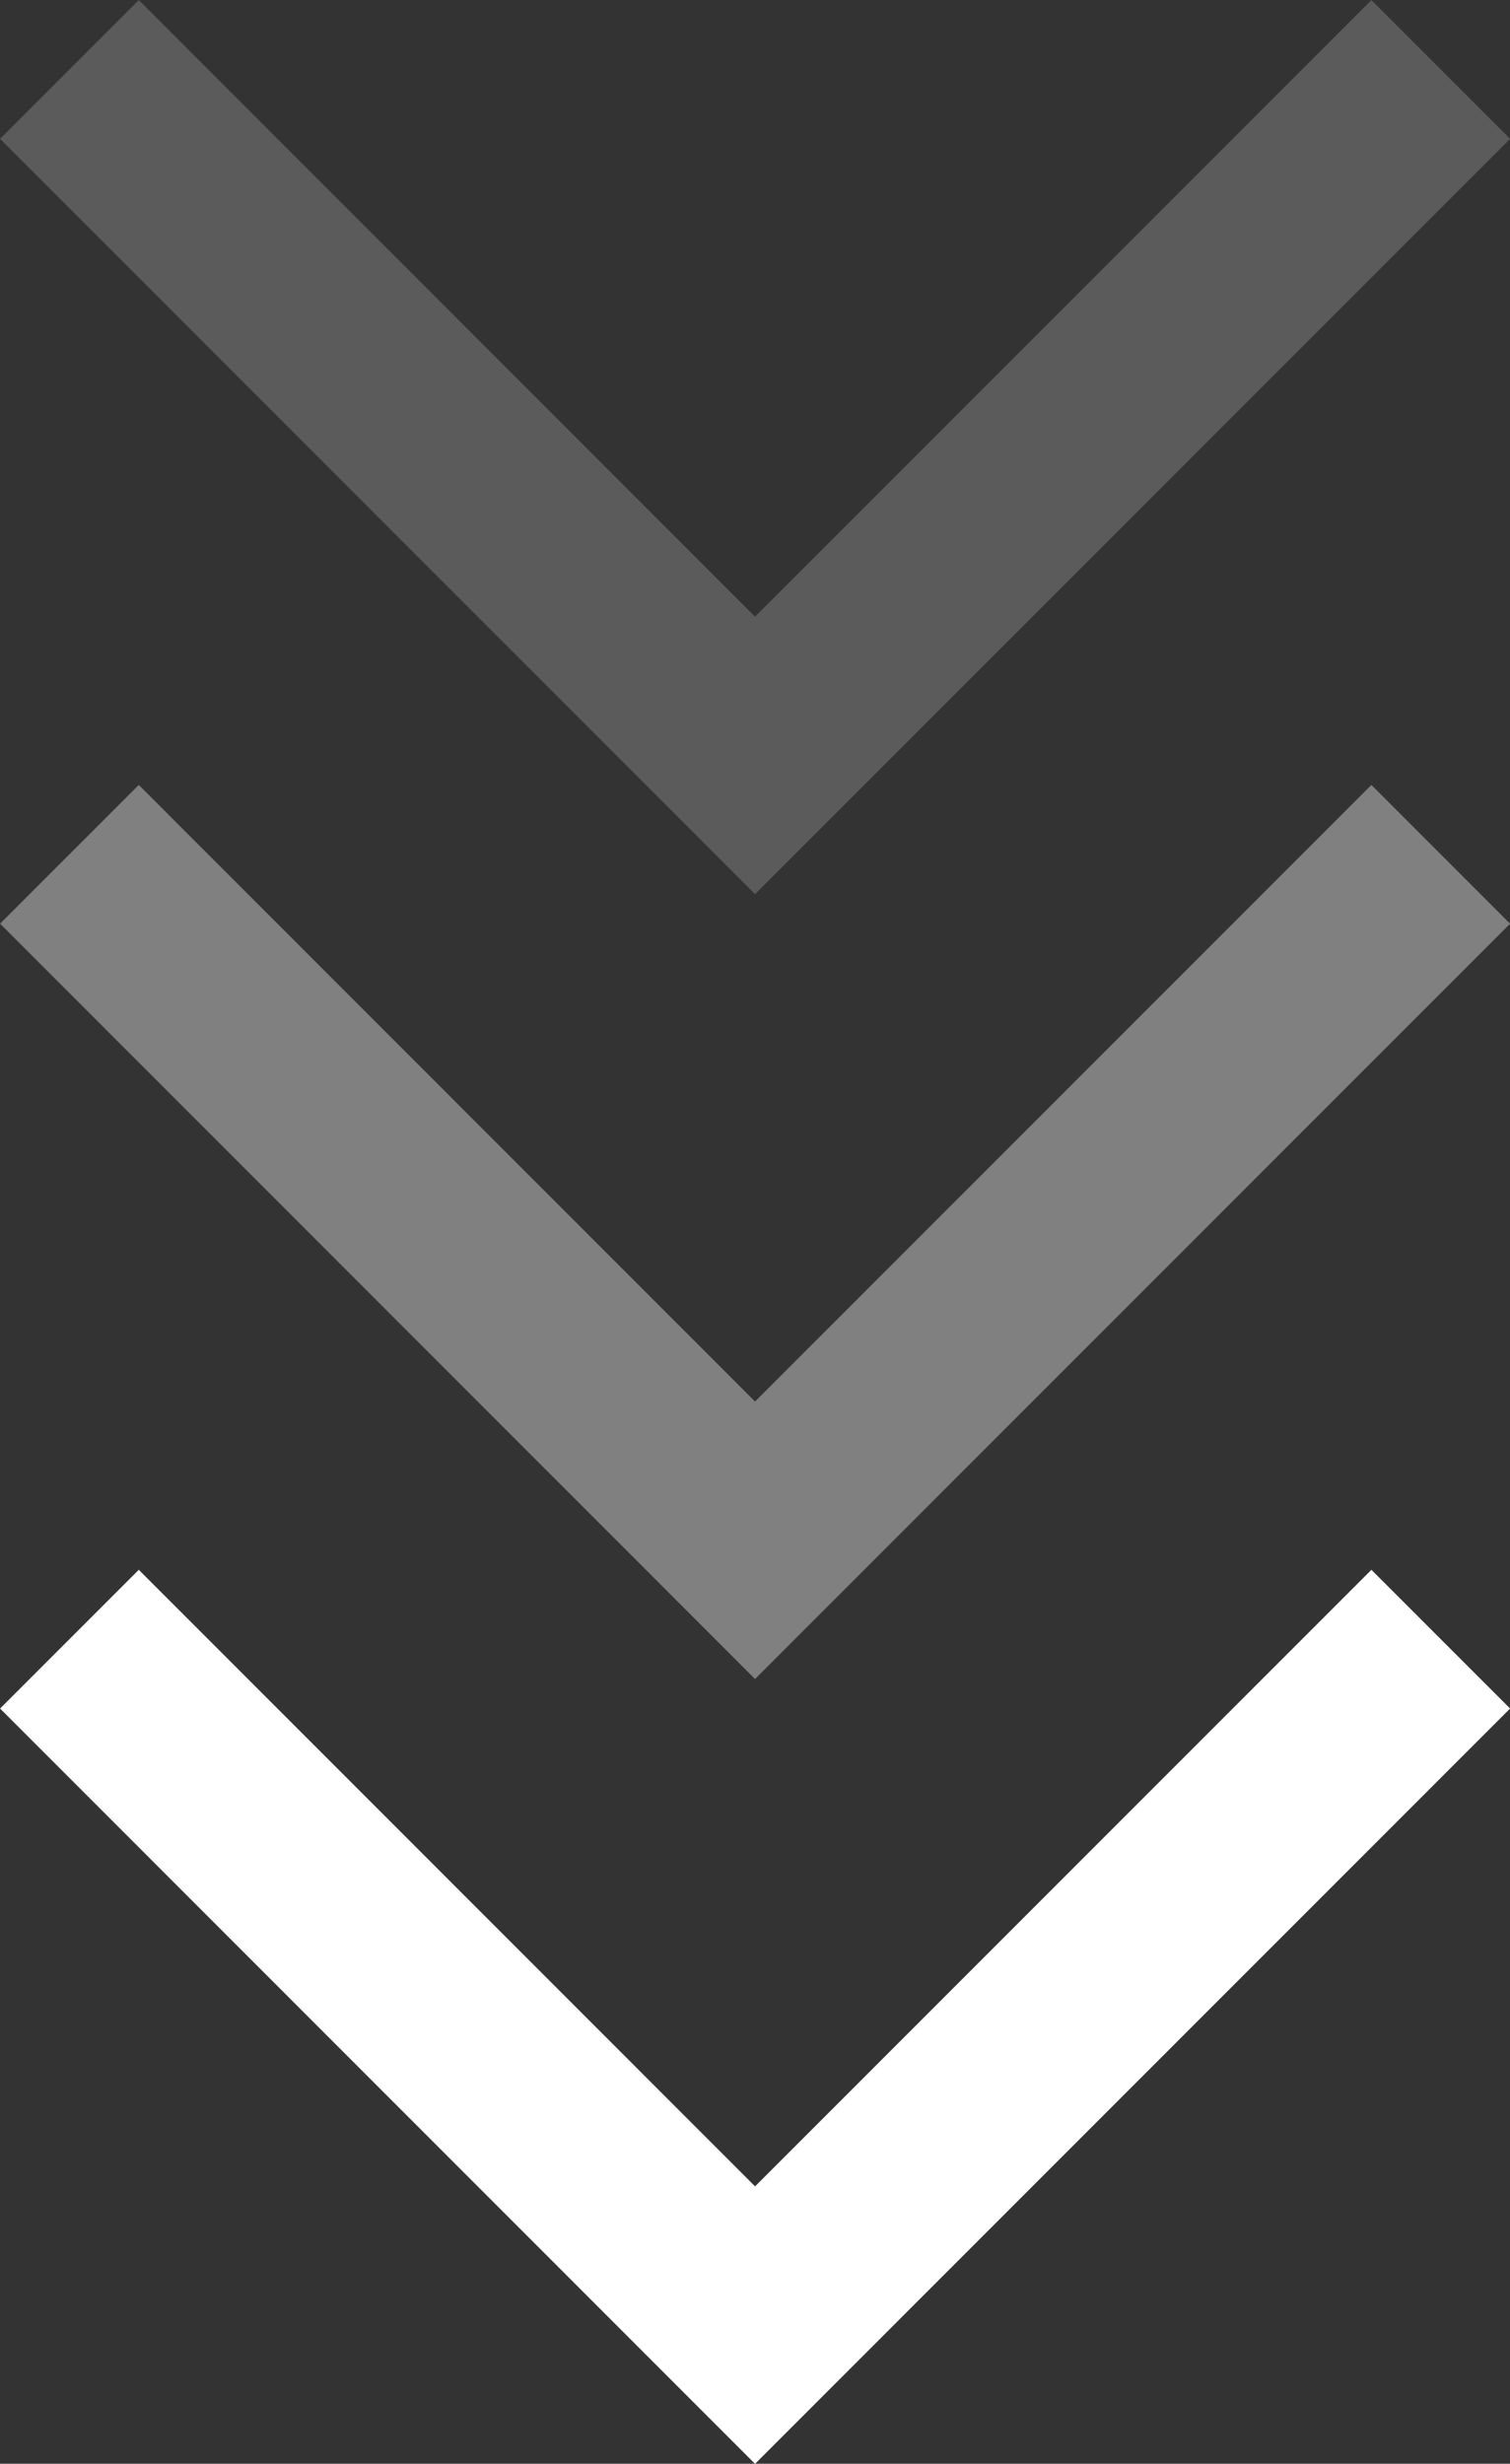
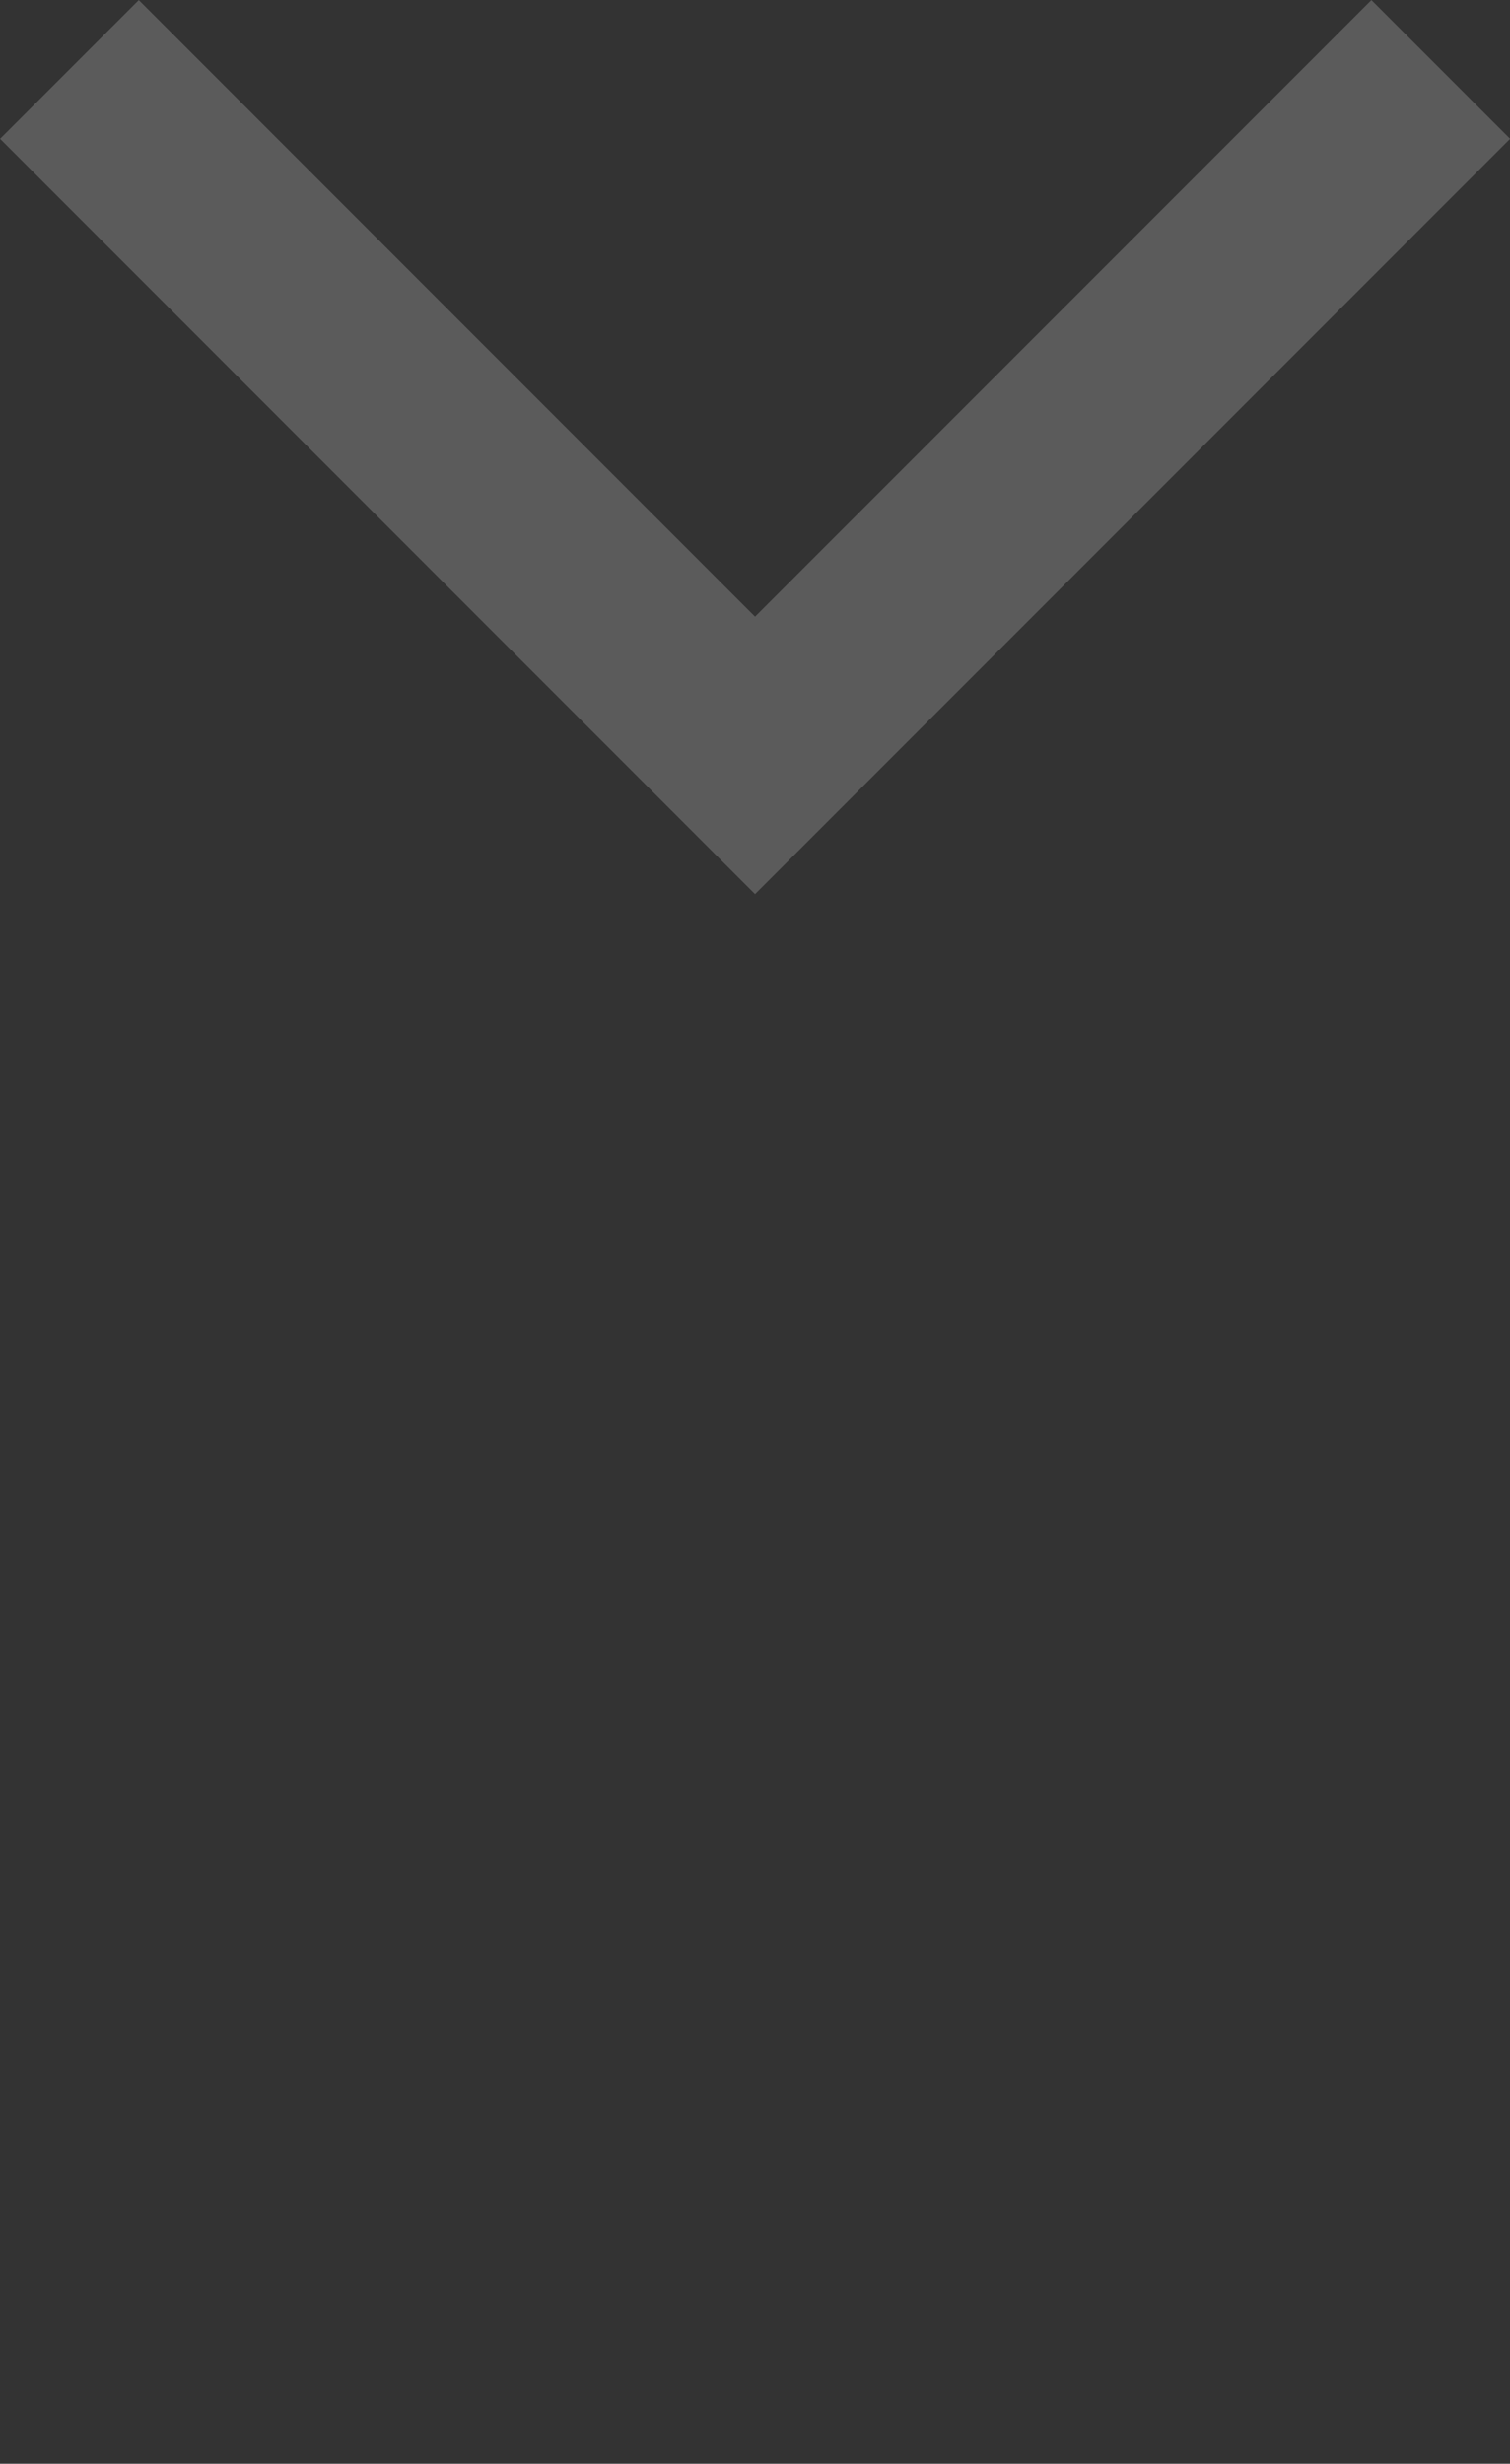
<svg xmlns="http://www.w3.org/2000/svg" width="15.397" height="25.113" viewBox="0 0 15.397 25.113">
  <rect x="0" y="0" width="15.397" height="25.113" fill="#333333" stroke="none" />
  <g id="Group_1778" data-name="Group 1778" transform="translate(-675.792 -709.485)">
-     <path id="Path_7552" data-name="Path 7552" d="M1837.454,1295.969l6.992,6.992-6.992,6.991" transform="translate(1986.452 -1111.261) rotate(90)" fill="none" stroke="#fff" stroke-miterlimit="10" stroke-width="2" />
-     <path id="Path_7553" data-name="Path 7553" d="M1837.454,1295.969l6.992,6.992-6.992,6.991" transform="translate(1986.452 -1119.261) rotate(90)" fill="none" stroke="#fff" stroke-miterlimit="10" stroke-width="2" opacity="0.378" />
    <path id="Path_7554" data-name="Path 7554" d="M1837.454,1295.969l6.992,6.992-6.992,6.991" transform="translate(1986.452 -1127.261) rotate(90)" fill="none" stroke="#fff" stroke-miterlimit="10" stroke-width="2" opacity="0.196" />
  </g>
</svg>